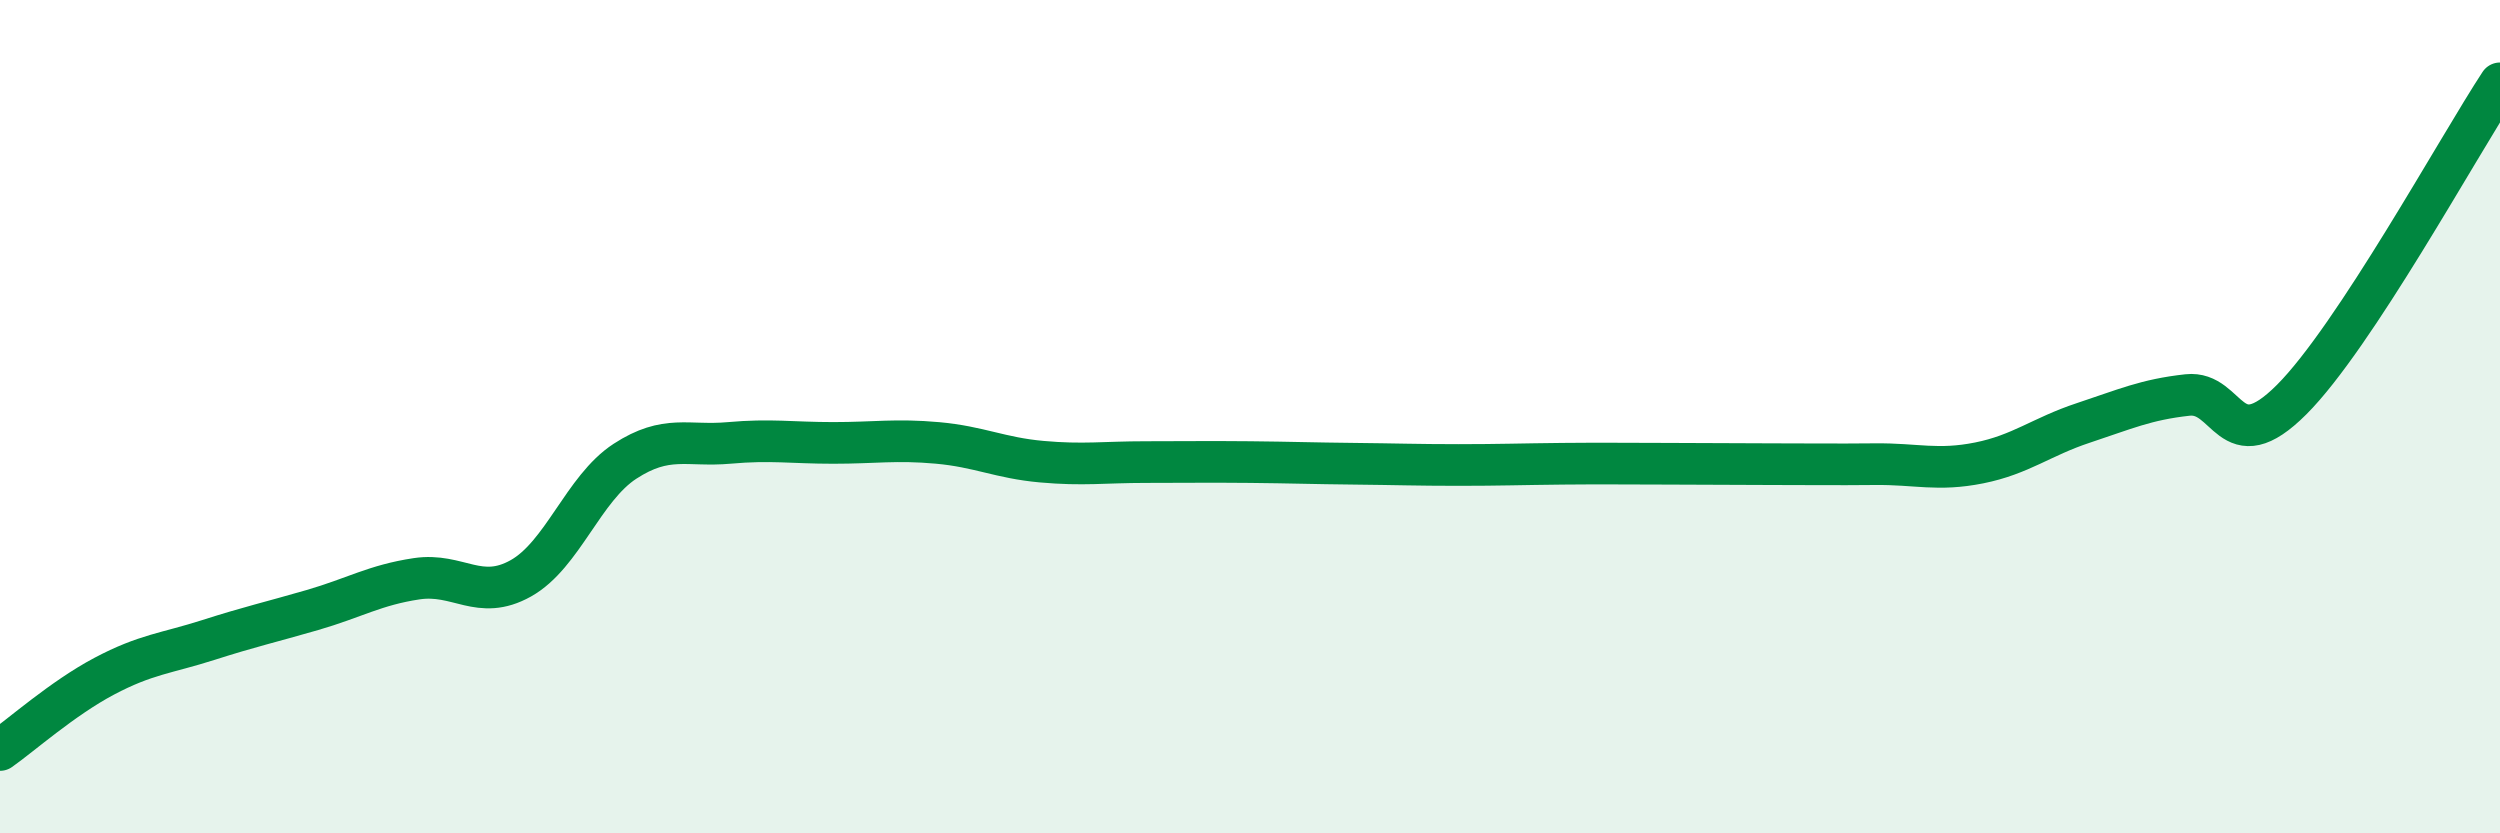
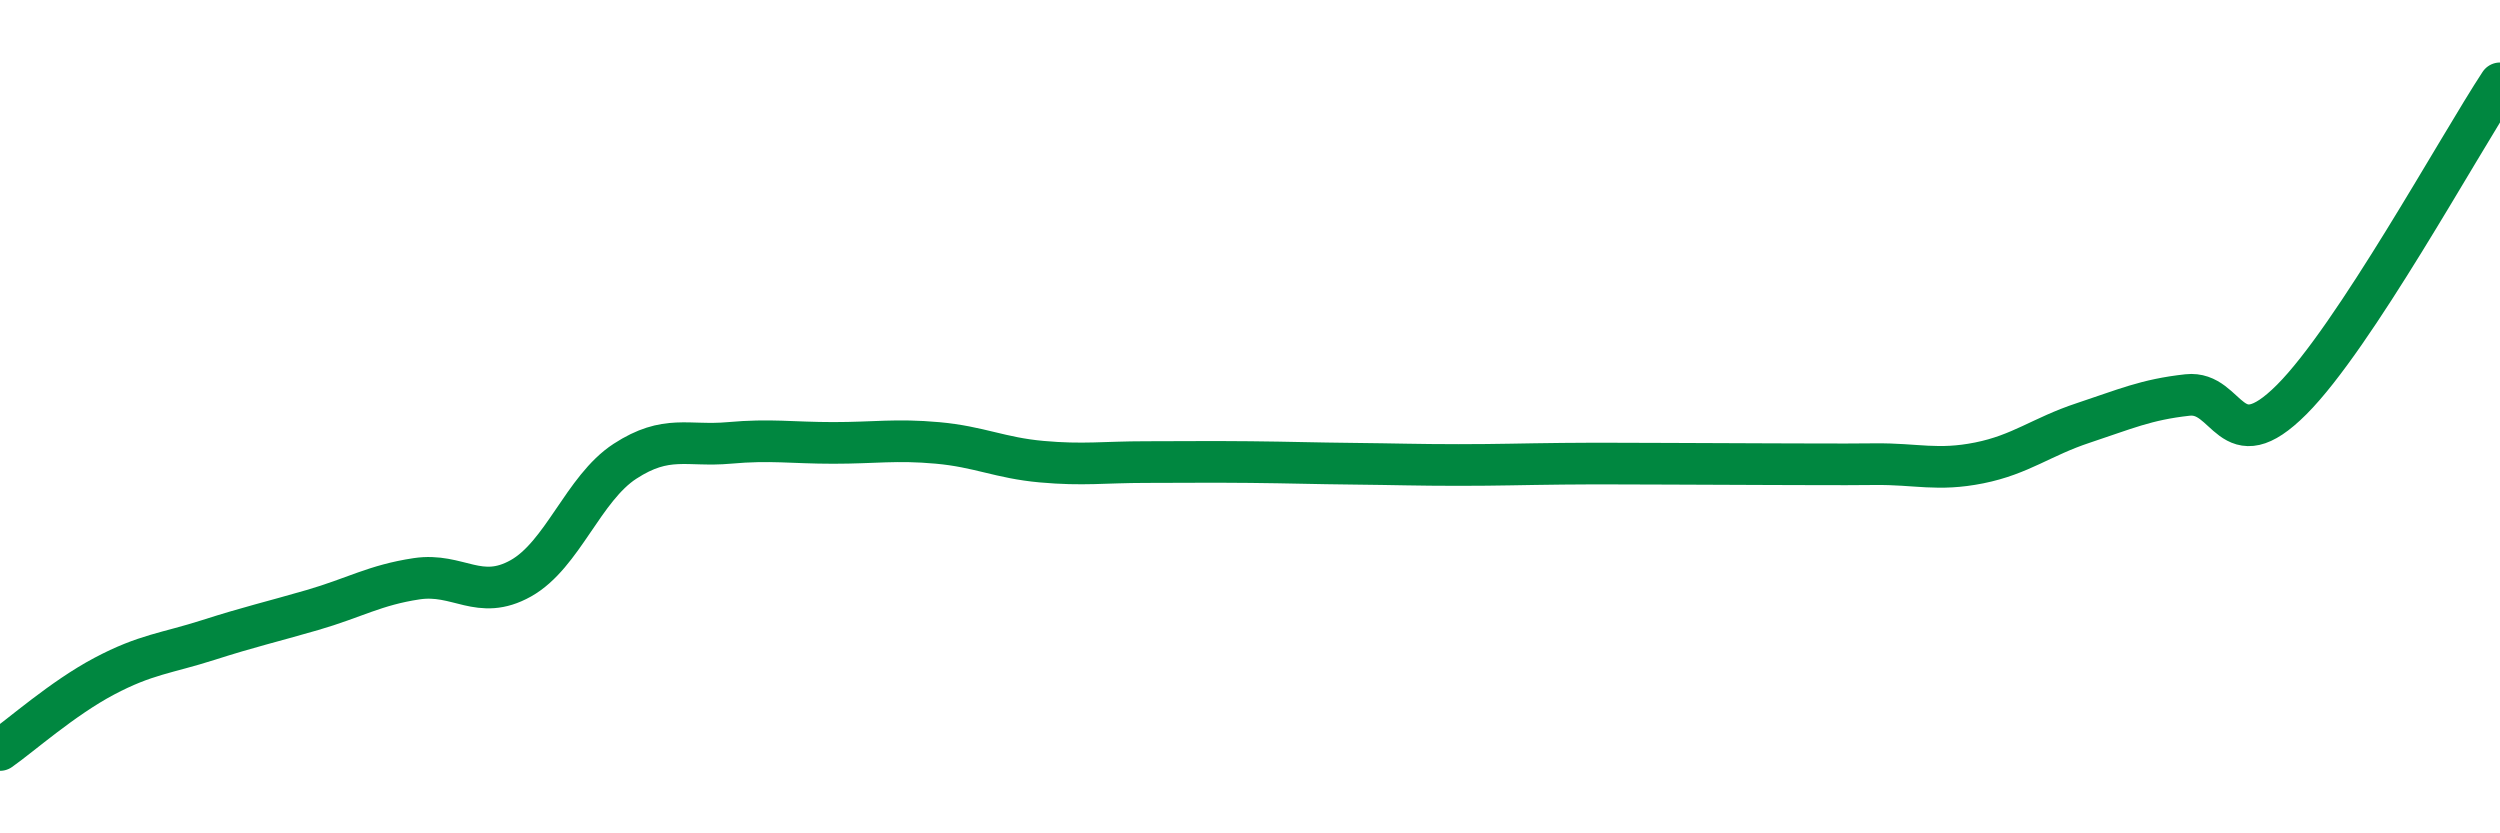
<svg xmlns="http://www.w3.org/2000/svg" width="60" height="20" viewBox="0 0 60 20">
-   <path d="M 0,18 C 0.5,17.65 1.5,16.76 2.5,16.23 C 3.5,15.7 4,15.68 5,15.36 C 6,15.04 6.5,14.93 7.5,14.64 C 8.5,14.35 9,14.04 10,13.89 C 11,13.74 11.5,14.44 12.5,13.88 C 13.5,13.32 14,11.72 15,11.07 C 16,10.42 16.5,10.72 17.5,10.63 C 18.5,10.54 19,10.63 20,10.63 C 21,10.63 21.5,10.54 22.5,10.63 C 23.5,10.72 24,10.99 25,11.08 C 26,11.17 26.5,11.09 27.5,11.09 C 28.5,11.09 29,11.08 30,11.09 C 31,11.1 31.5,11.12 32.5,11.13 C 33.5,11.14 34,11.16 35,11.16 C 36,11.16 36.5,11.14 37.5,11.13 C 38.5,11.12 39,11.13 40,11.13 C 41,11.13 41.5,11.14 42.5,11.14 C 43.5,11.14 44,11.15 45,11.14 C 46,11.13 46.5,11.31 47.5,11.11 C 48.5,10.91 49,10.48 50,10.15 C 51,9.82 51.5,9.59 52.5,9.48 C 53.5,9.37 53.5,11.09 55,9.59 C 56.5,8.09 59,3.52 60,2L60 20L0 20Z" fill="#008740" opacity="0.1" stroke-linecap="round" stroke-linejoin="round" />
  <path d="M 0,18 C 0.5,17.65 1.5,16.76 2.5,16.23 C 3.5,15.7 4,15.68 5,15.36 C 6,15.04 6.5,14.93 7.5,14.64 C 8.5,14.35 9,14.04 10,13.89 C 11,13.74 11.5,14.44 12.5,13.88 C 13.5,13.32 14,11.72 15,11.07 C 16,10.42 16.5,10.72 17.5,10.63 C 18.5,10.54 19,10.63 20,10.63 C 21,10.63 21.5,10.54 22.5,10.63 C 23.5,10.72 24,10.99 25,11.08 C 26,11.17 26.5,11.09 27.5,11.09 C 28.5,11.09 29,11.08 30,11.09 C 31,11.1 31.5,11.12 32.5,11.13 C 33.5,11.14 34,11.16 35,11.16 C 36,11.16 36.5,11.14 37.5,11.13 C 38.5,11.12 39,11.13 40,11.13 C 41,11.13 41.5,11.14 42.5,11.14 C 43.5,11.14 44,11.15 45,11.14 C 46,11.13 46.5,11.31 47.5,11.11 C 48.5,10.91 49,10.48 50,10.15 C 51,9.82 51.5,9.59 52.5,9.48 C 53.5,9.37 53.5,11.09 55,9.59 C 56.5,8.09 59,3.52 60,2" stroke="#008740" stroke-width="1" fill="none" stroke-linecap="round" stroke-linejoin="round" />
</svg>